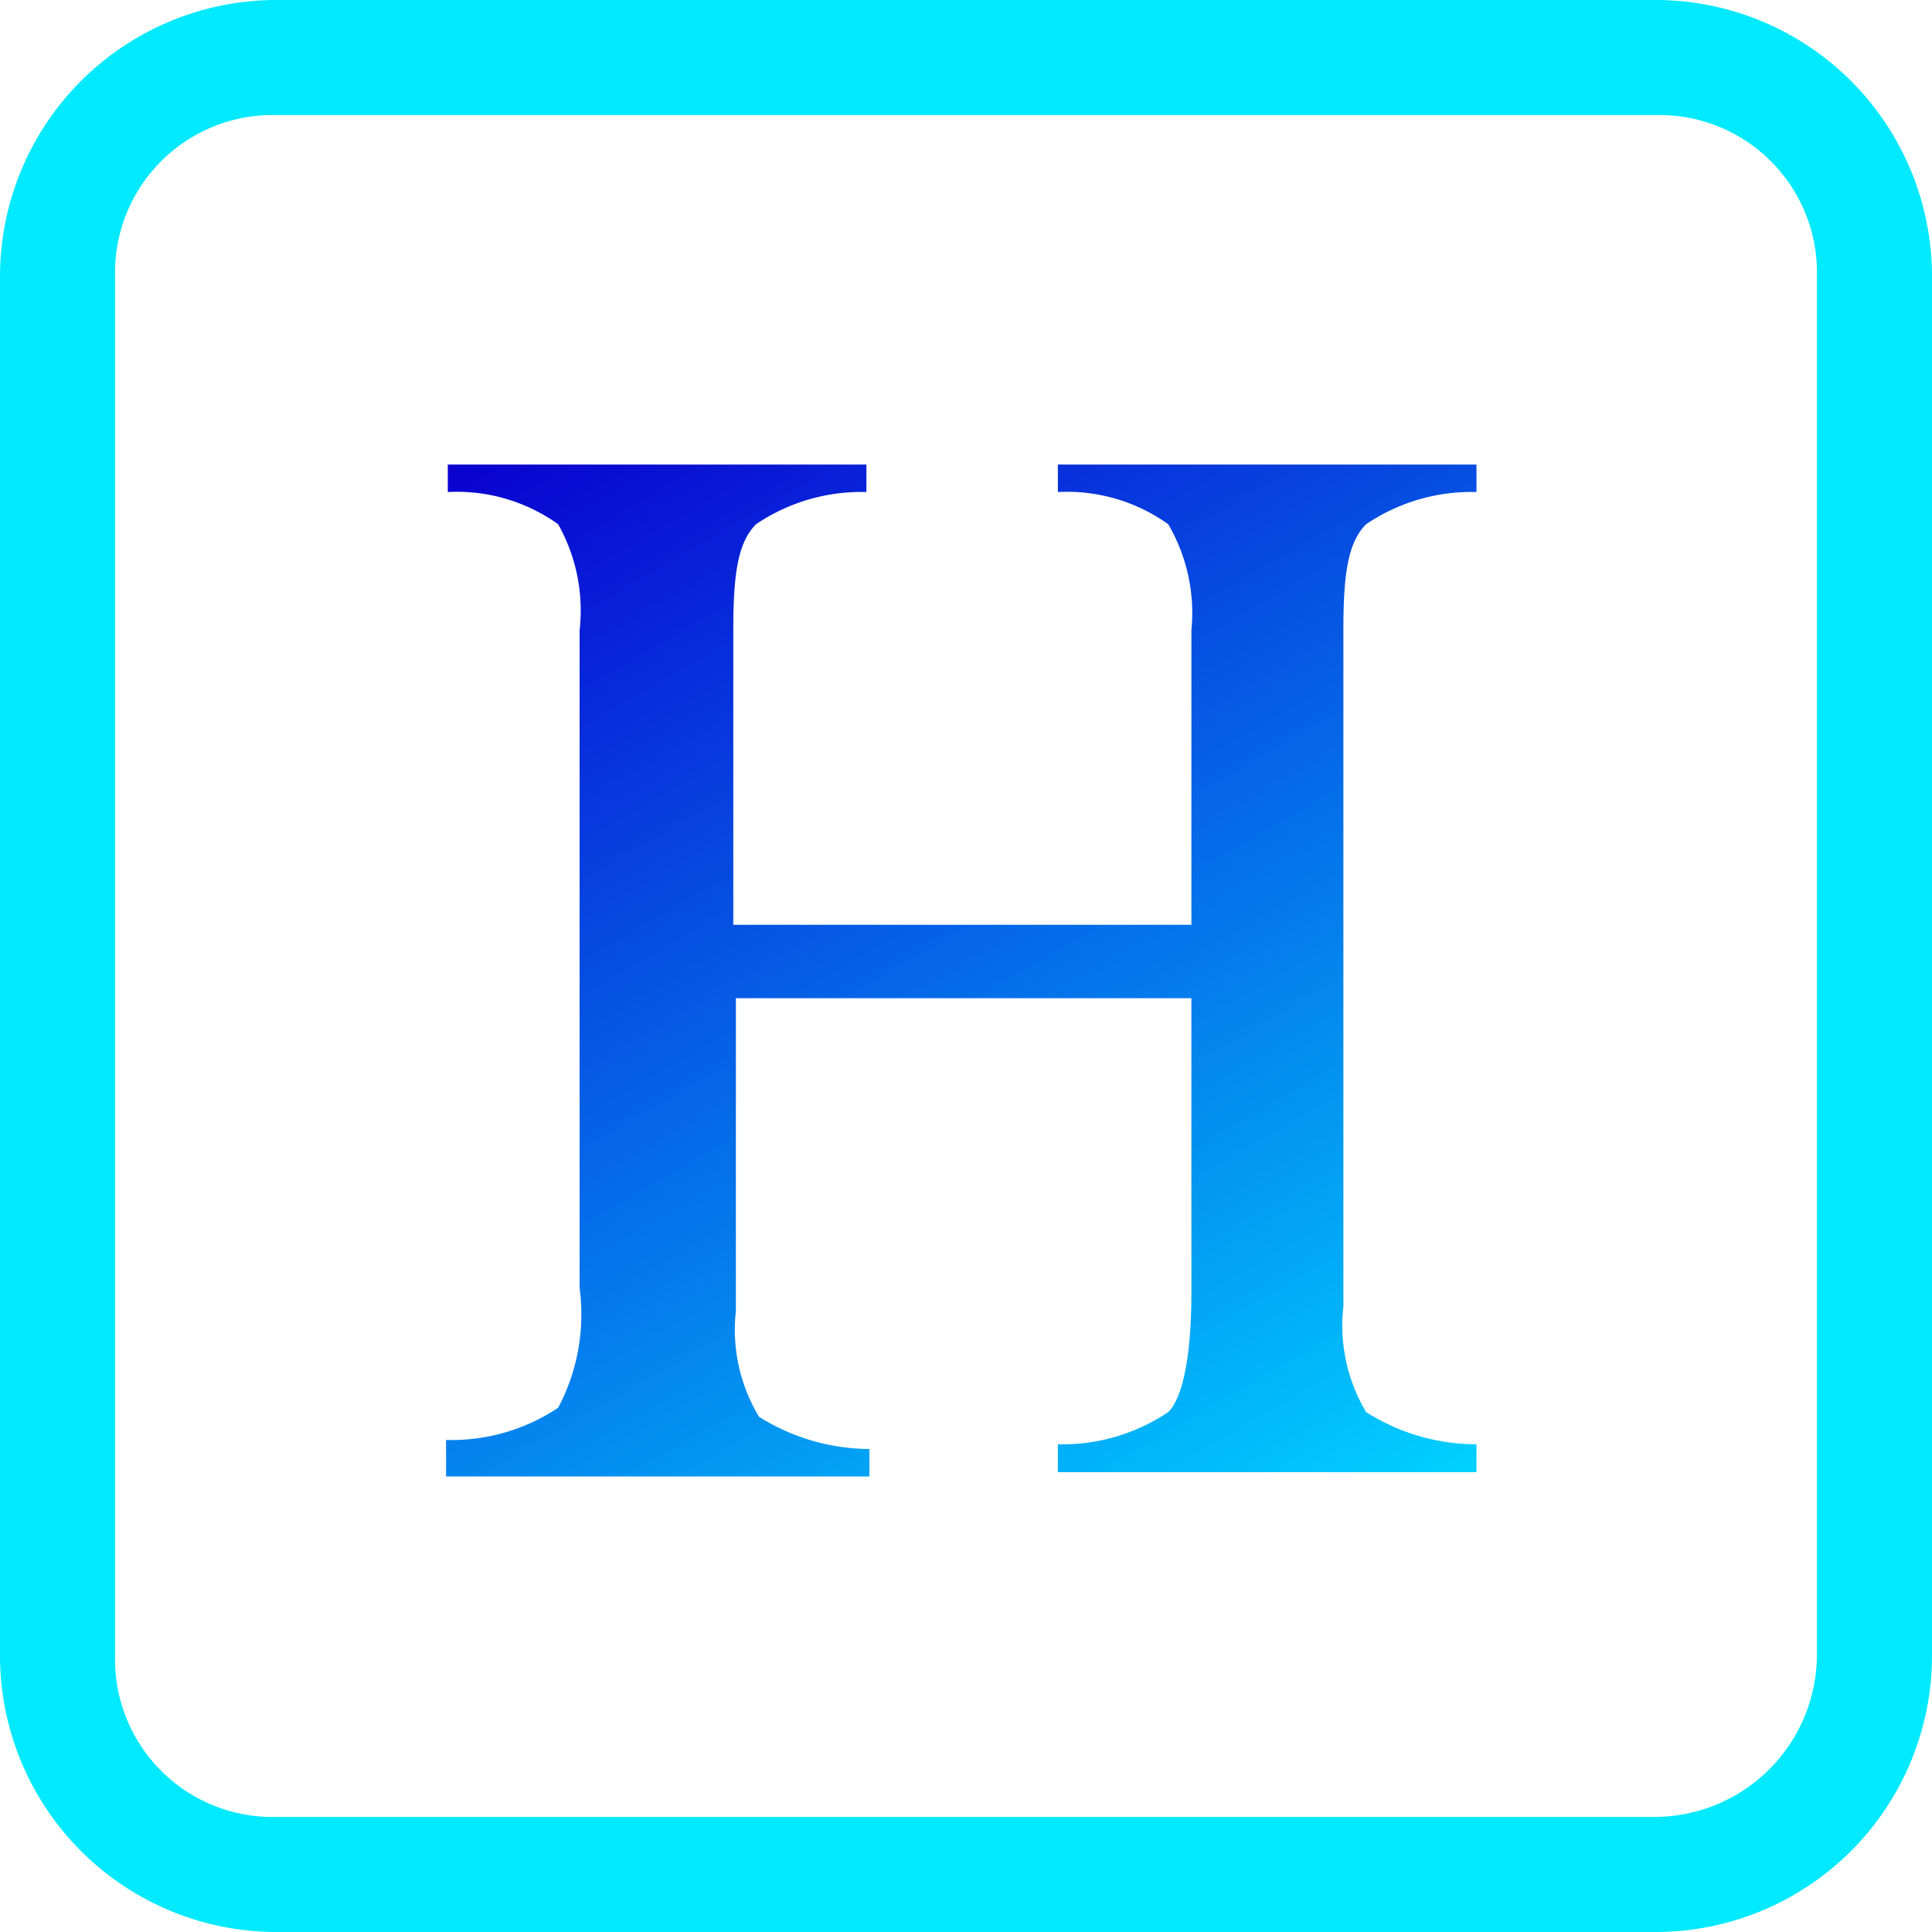
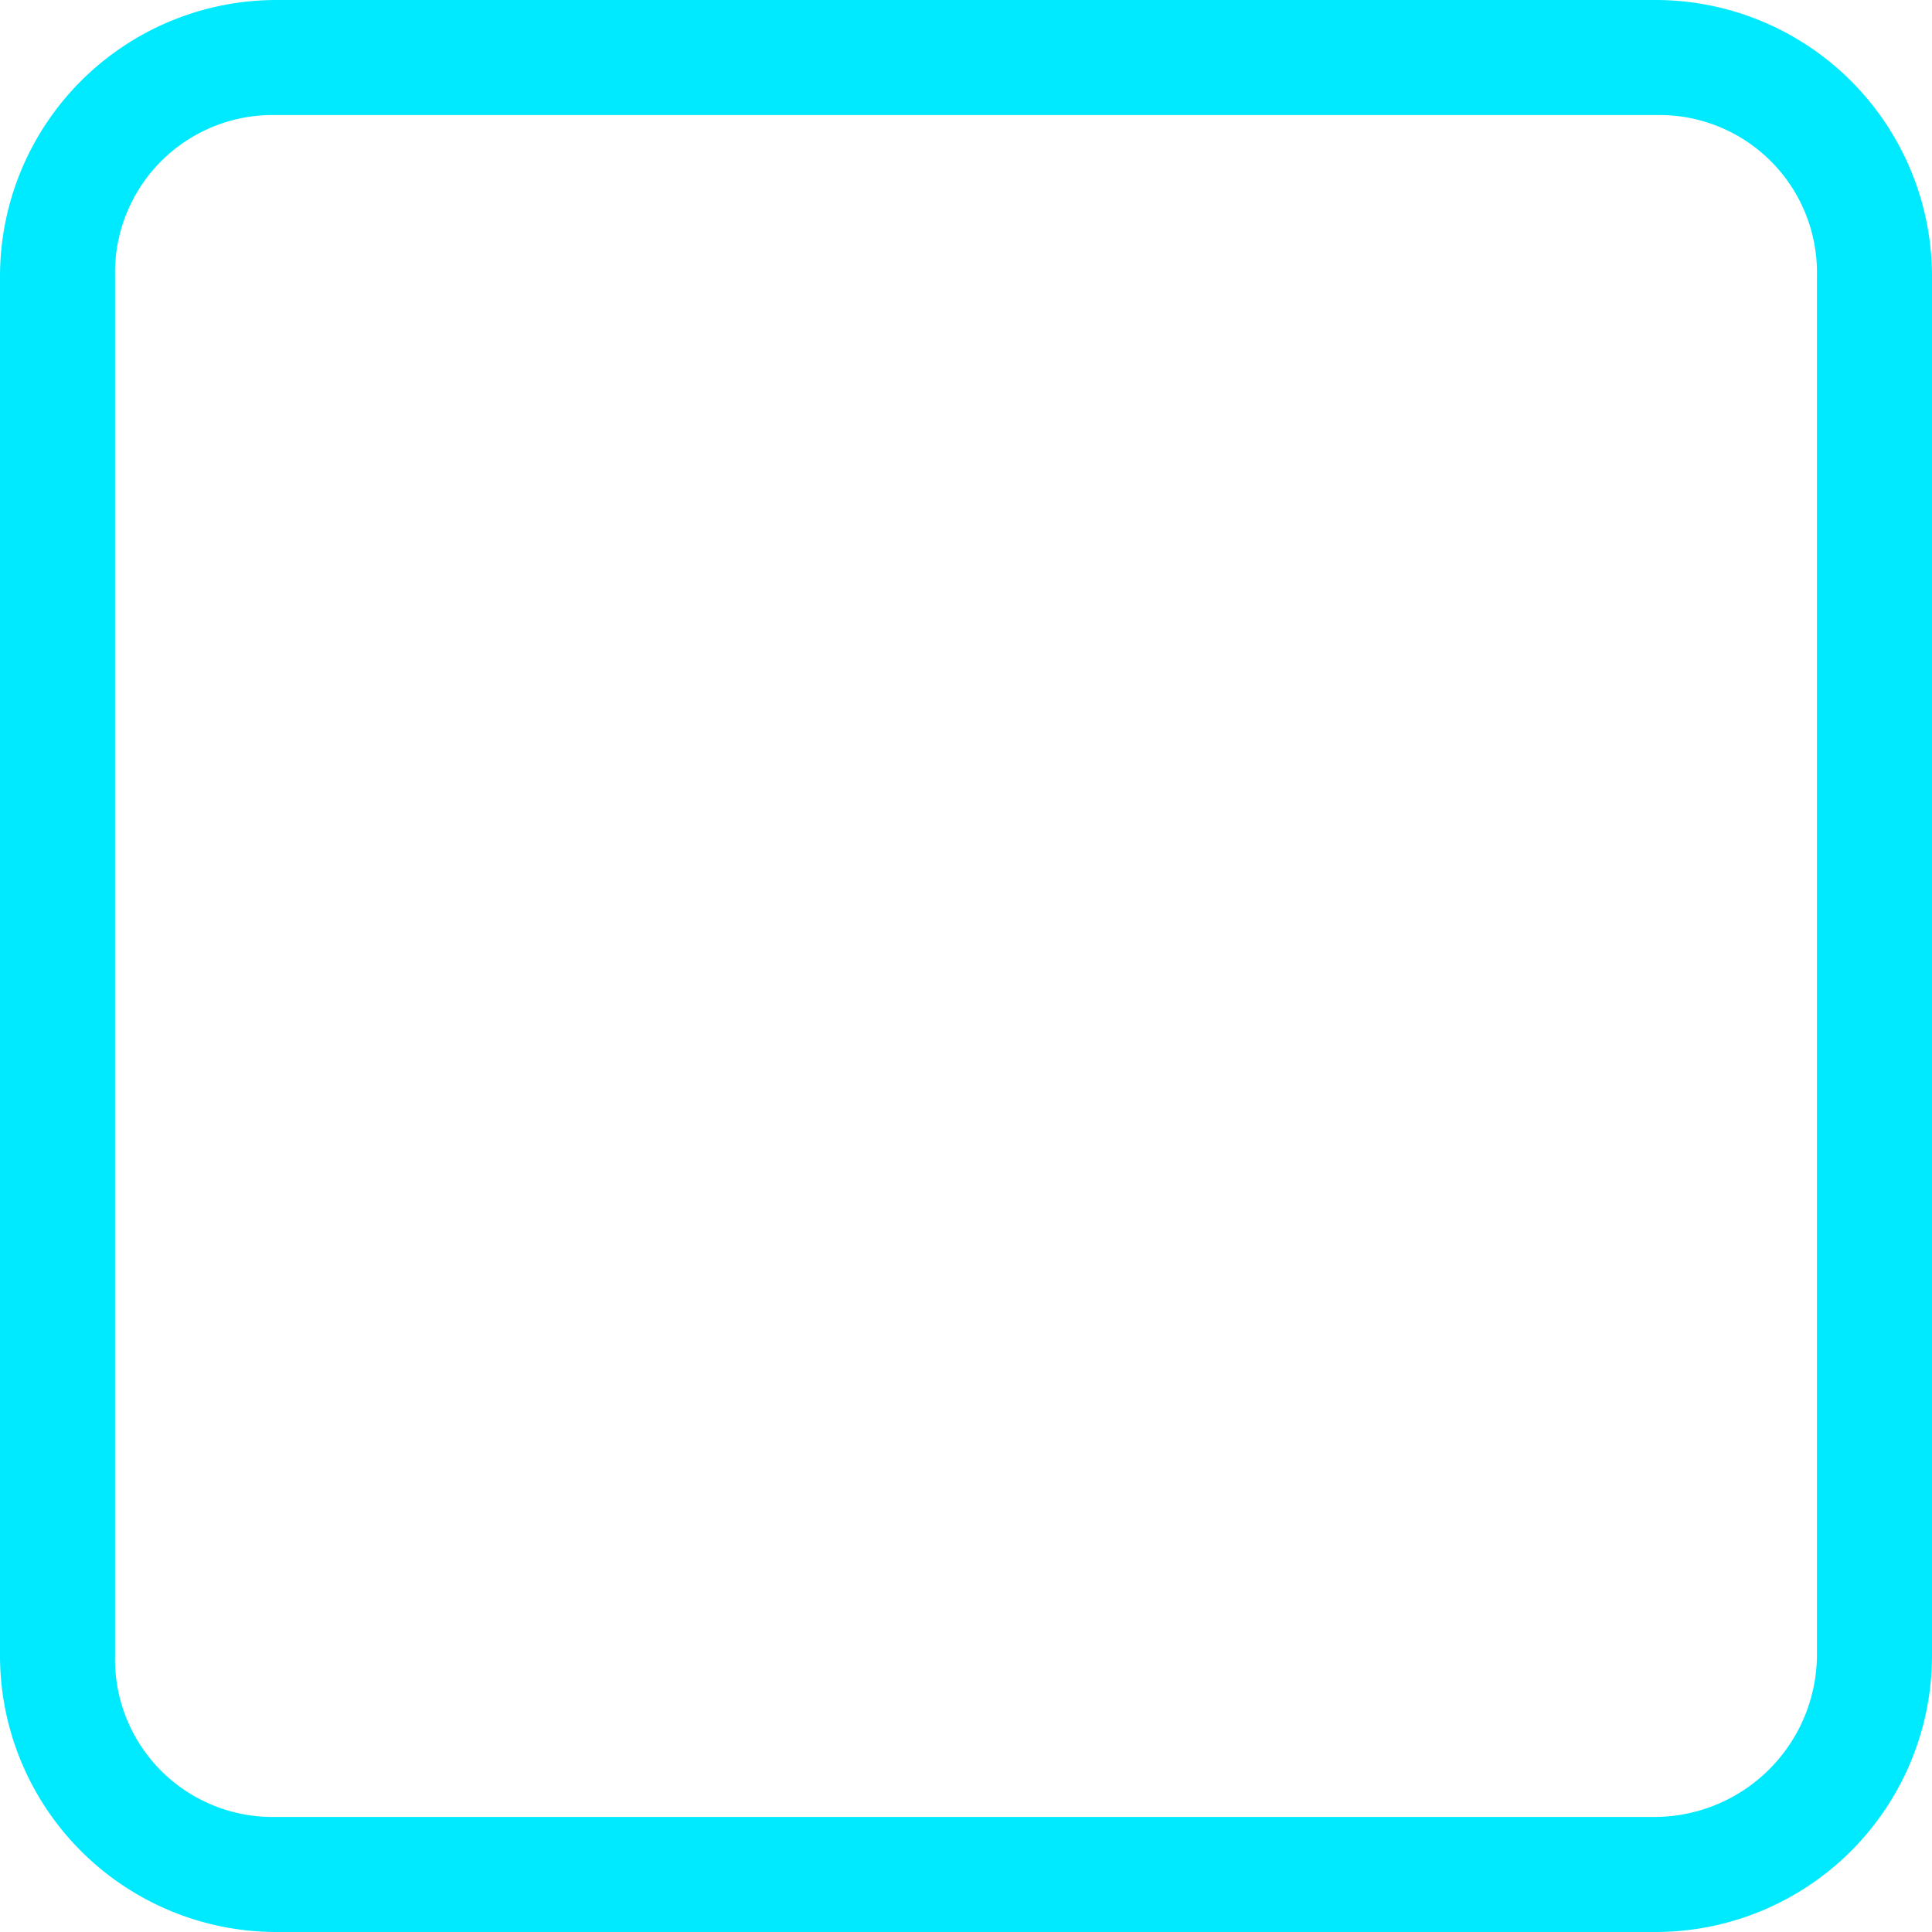
<svg xmlns="http://www.w3.org/2000/svg" viewBox="0 0 45 45">
  <defs>
    <style>.cls-1{fill:#00eaff;}.cls-2{fill:url(#linear-gradient);}</style>
    <linearGradient id="linear-gradient" x1="30.45" y1="-2508.4" x2="14.29" y2="-2480.41" gradientTransform="matrix(1 0 0 -1 0 -2471.84)" gradientUnits="userSpaceOnUse">
      <stop offset="0" stop-color="#00d1ff" />
      <stop offset="1" stop-color="#0a00d1" />
    </linearGradient>
  </defs>
  <title>heading</title>
  <g id="Layer_1-2">
    <path class="cls-1" d="M38.57 45h-32.14a6.44 6.44 0 0 1-6.43-6.43v-32.14a6.44 6.44 0 0 1 6.43-6.43h32.14a6.44 6.44 0 0 1 6.43 6.43v32.14a6.44 6.44 0 0 1-6.43 6.43zm-32.14-42.32a3.67 3.67 0 0 0-3.75 3.75v32.14a3.67 3.67 0 0 0 3.75 3.75h32.14a3.79 3.79 0 0 0 3.75-3.75v-32.14a3.67 3.67 0 0 0-3.75-3.75z" />
-     <path class="cls-2" d="M10.39 33.54a4.49 4.49 0 0 0 2.61-.75 4.64 4.64 0 0 0 .5-2.79v-15.32a4.1 4.1 0 0 0-.5-2.47 4.06 4.06 0 0 0-2.57-.75v-.64h9.75v.64a4.38 4.38 0 0 0-2.57.75c-.43.43-.53 1.18-.53 2.47v6.86h10.67v-6.86a4.1 4.1 0 0 0-.54-2.47 4.06 4.06 0 0 0-2.57-.75v-.64h9.75v.64a4.38 4.38 0 0 0-2.57.75c-.43.43-.53 1.18-.53 2.47v15.75a3.93 3.93 0 0 0 .53 2.46 4.79 4.79 0 0 0 2.57.75v.65h-9.75v-.65a4.41 4.41 0 0 0 2.57-.75c.33-.32.54-1.28.54-2.78v-6.86h-10.61v7.29a3.92 3.92 0 0 0 .54 2.46 4.88 4.88 0 0 0 2.57.75v.64h-9.86z" />
  </g>
</svg>